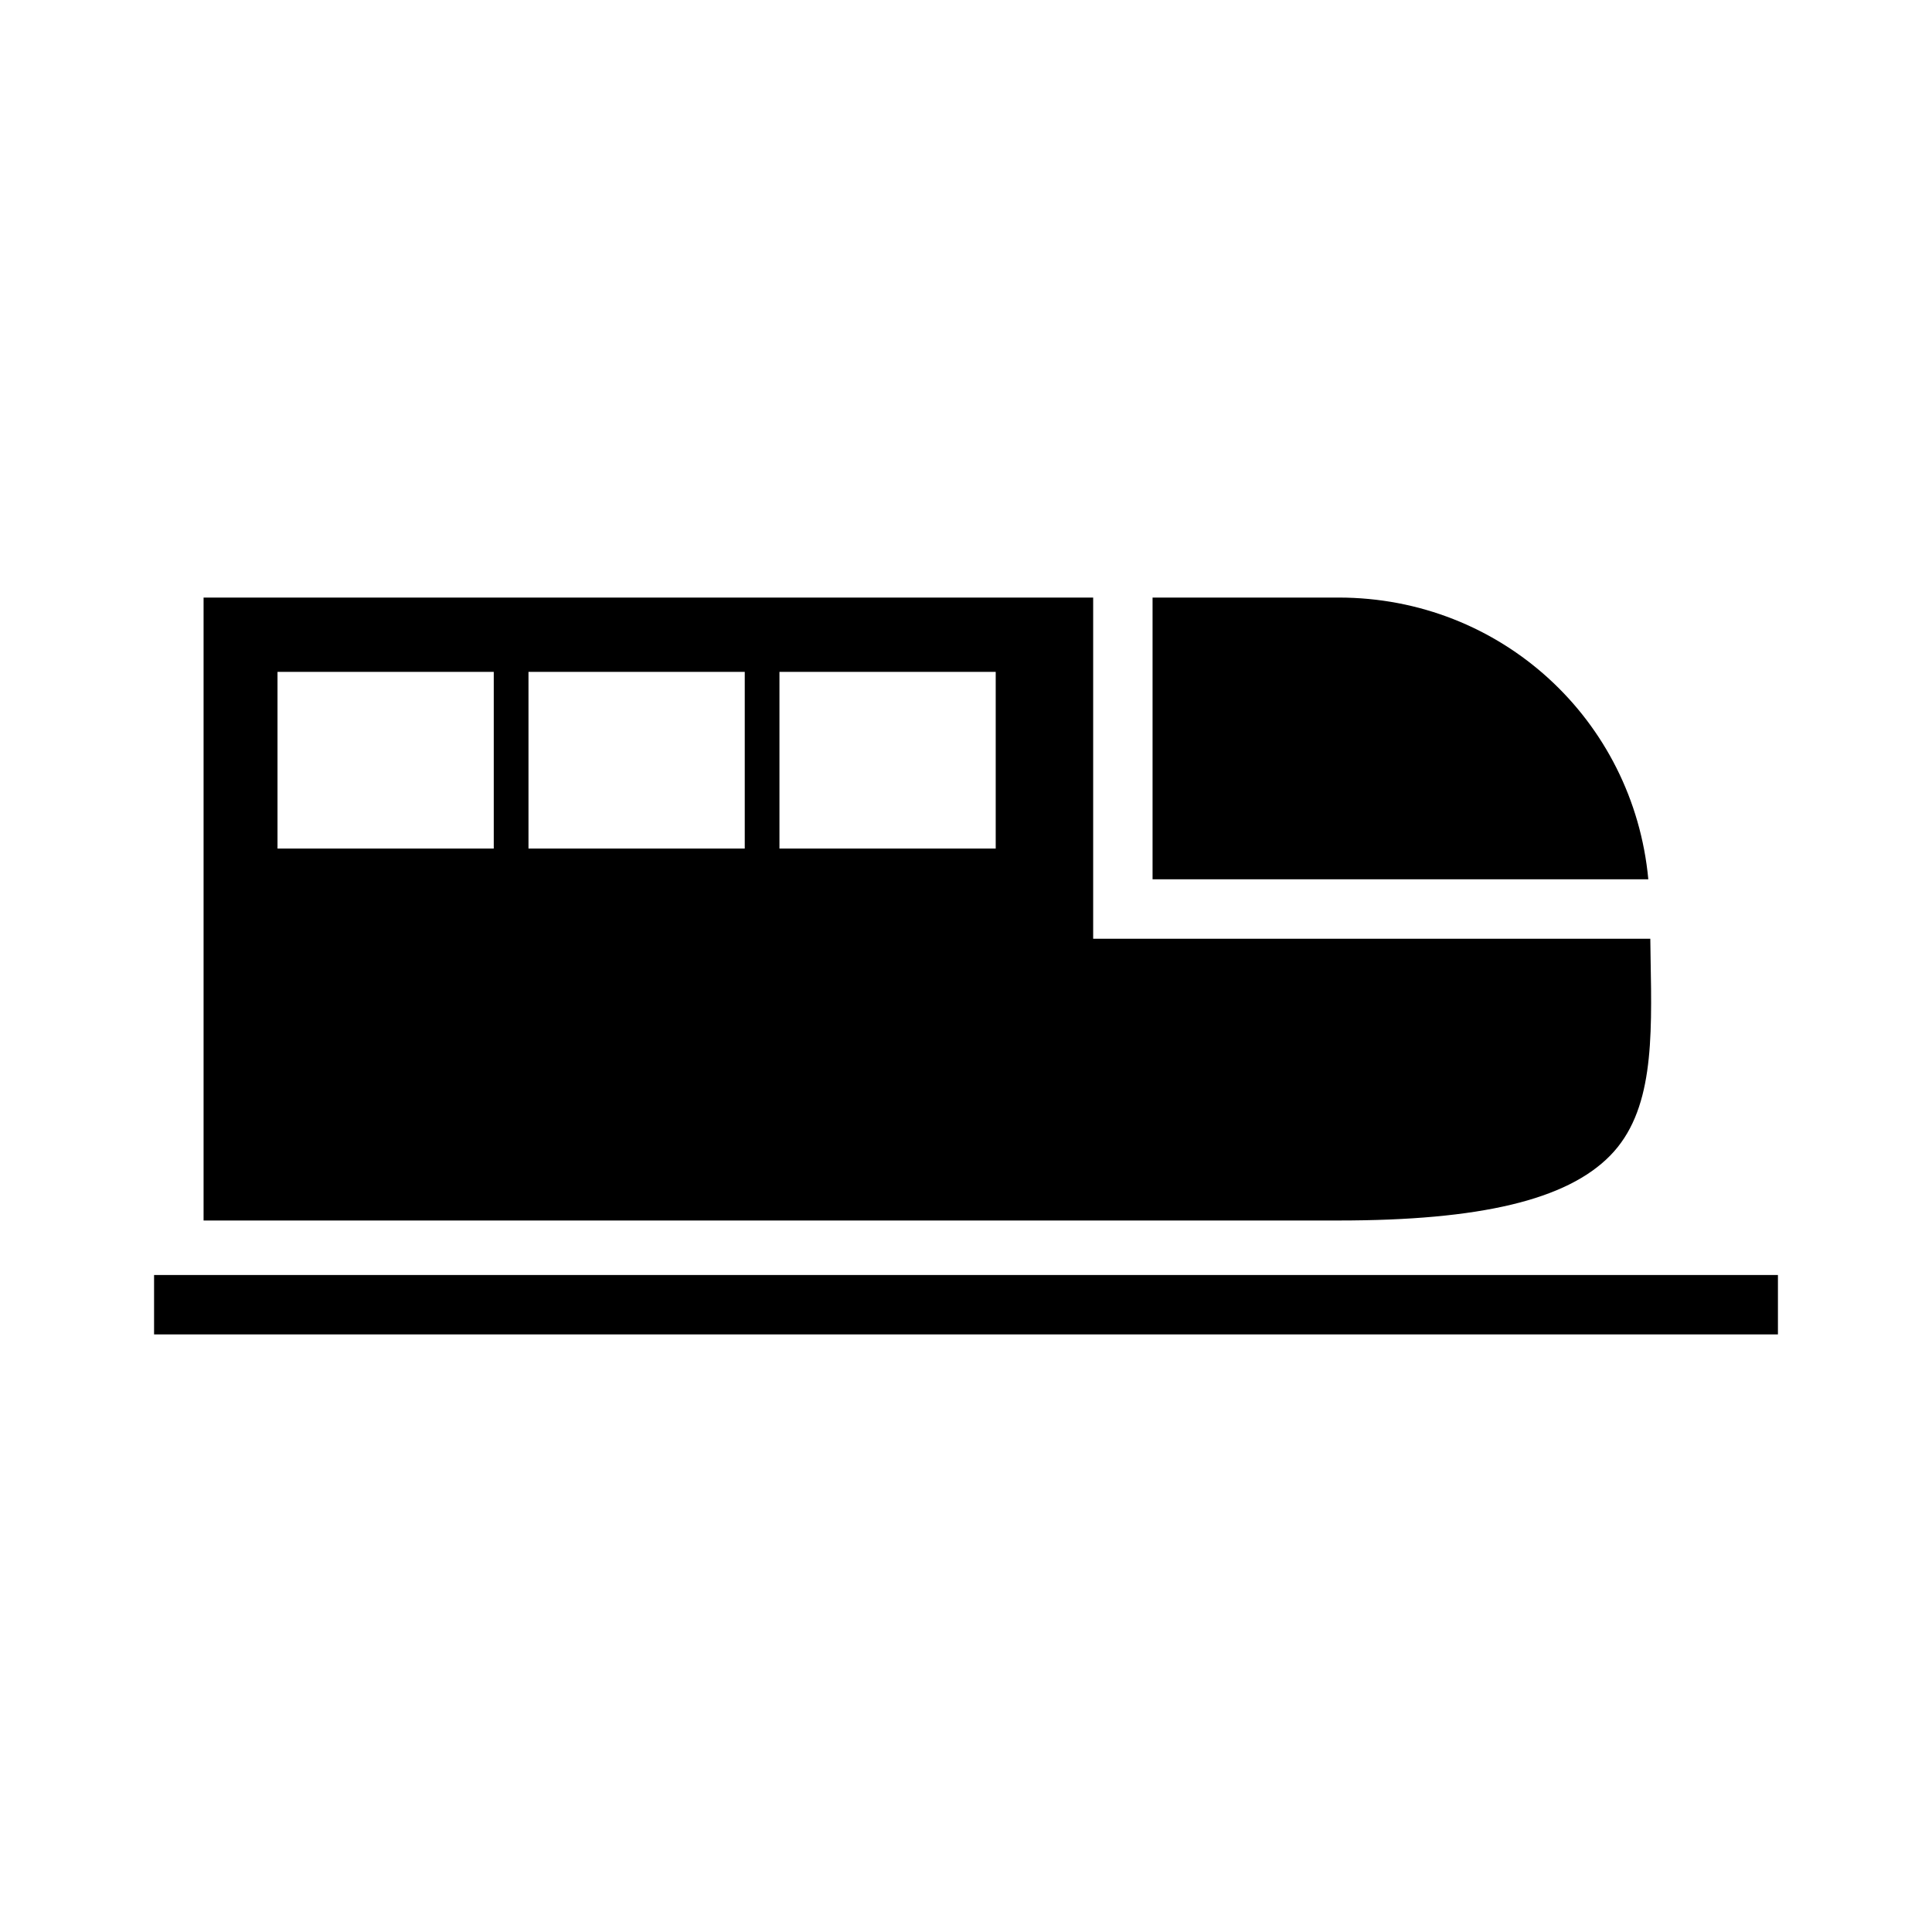
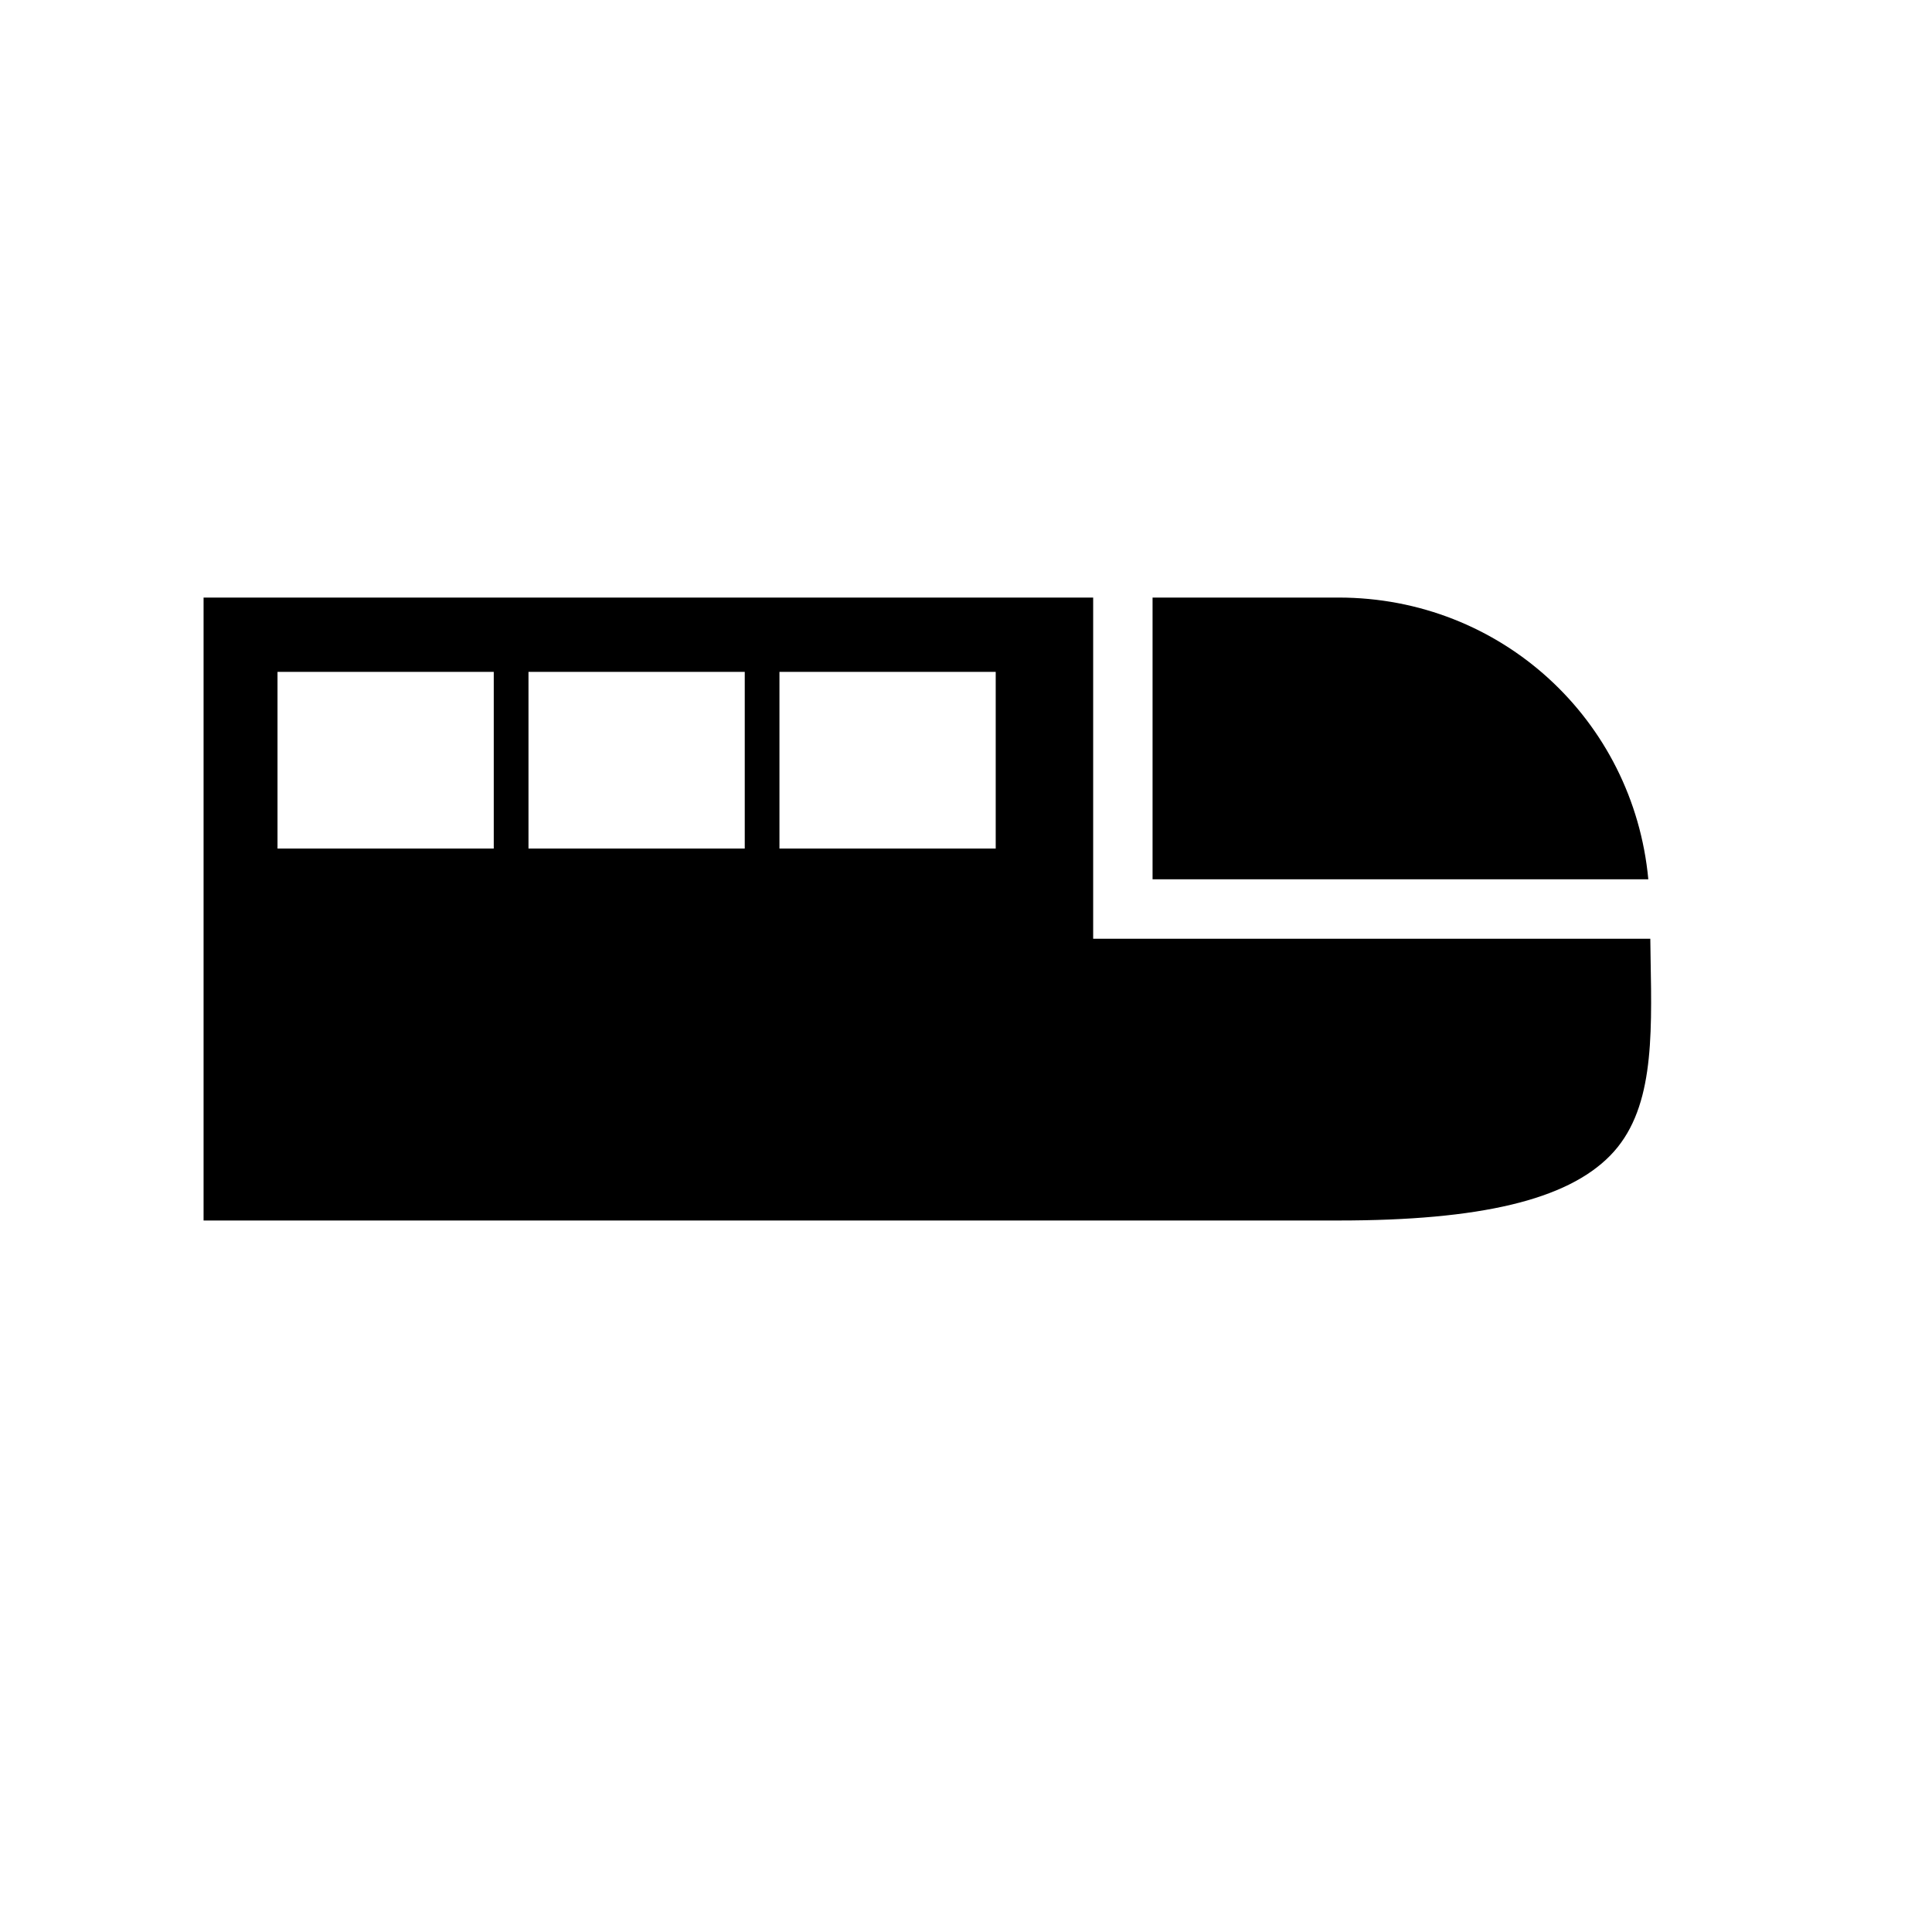
<svg xmlns="http://www.w3.org/2000/svg" fill="#000000" width="800px" height="800px" version="1.1" viewBox="144 144 512 512">
  <g>
-     <path d="m498.73 302.36h-49.289v74.668h131.38c-3.953-42.285-39.027-74.668-82.086-74.668z" />
+     <path d="m498.73 302.36h-49.289v74.668h131.38c-3.953-42.285-39.027-74.668-82.086-74.668" />
    <path d="m570.7 450.26c11.473-11.691 11.121-30.527 10.723-52.344-0.031-1.699-0.051-3.41-0.074-5.137h-147.65v-90.414h-235.75v165.08h300.77c37.598 0.004 60.473-5.457 71.98-17.184zm-295.85-81.387h-57.309v-46.816h57.309zm66.516 0h-57.312v-46.816h57.312zm66.508 0h-57.312v-46.816h57.312z" />
-     <path d="m184.83 481.89h430.34v15.742h-430.34z" />
  </g>
</svg>